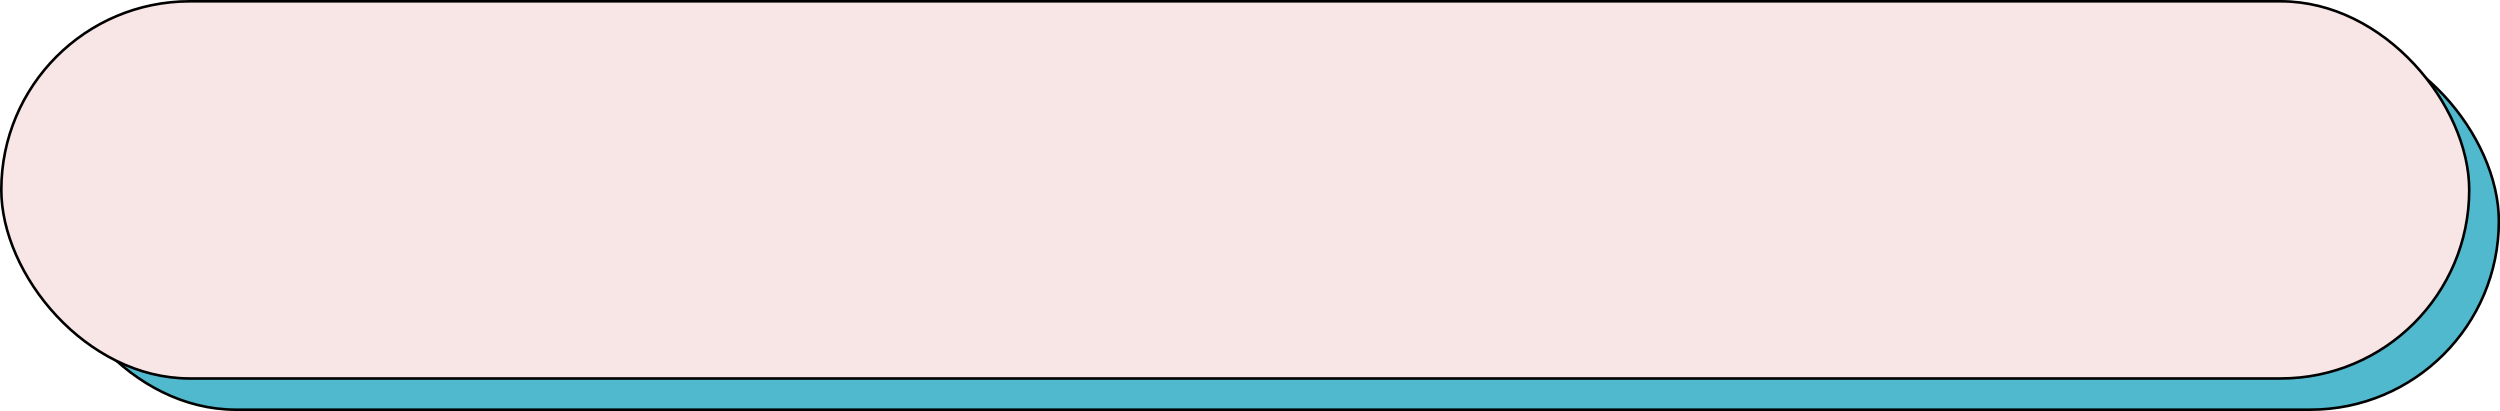
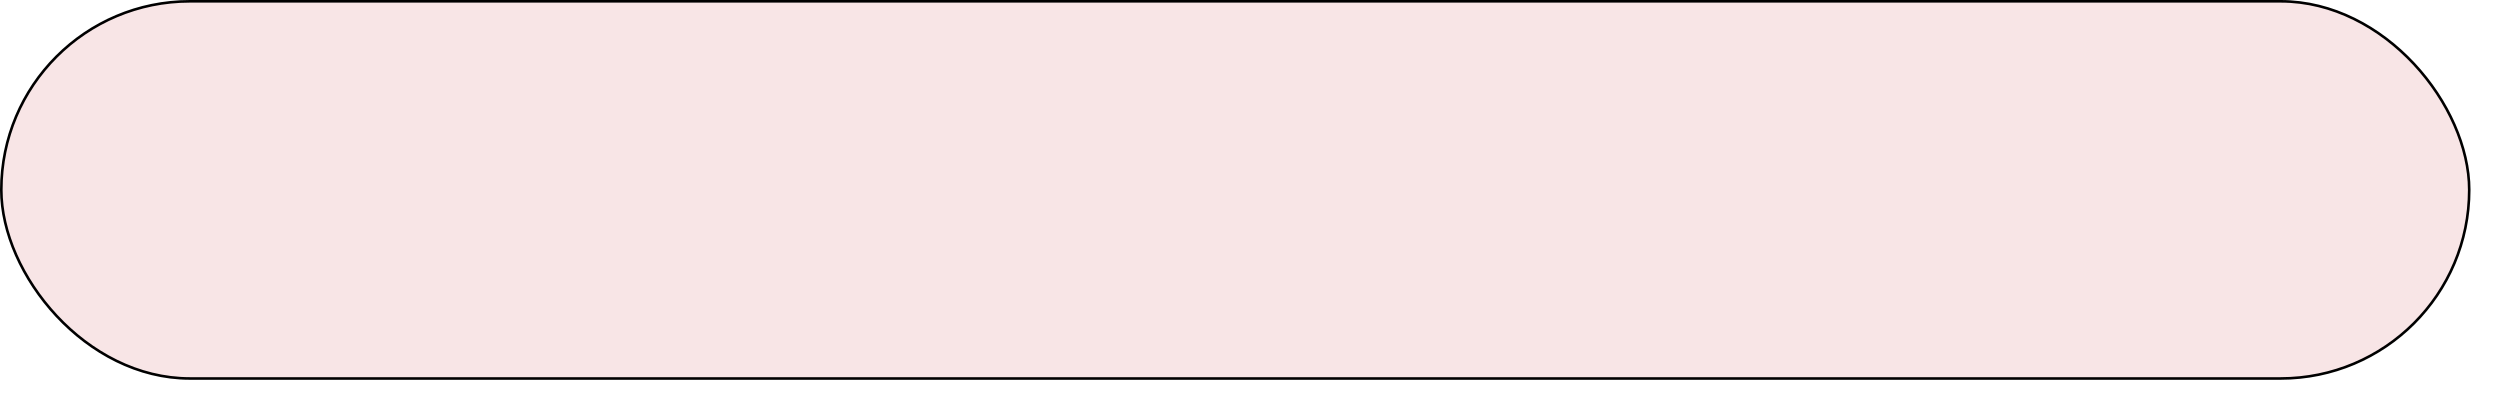
<svg xmlns="http://www.w3.org/2000/svg" data-name="Layer 1" height="78.5" preserveAspectRatio="xMidYMid meet" version="1.0" viewBox="0.0 0.0 477.5 78.5" width="477.5" zoomAndPan="magnify">
  <g id="change1_1">
-     <rect fill="#51b9cd" height="72.04" rx="36.02" stroke="#000" stroke-miterlimit="10" stroke-width=".5" width="468.26" x="9.02" y="6.21" />
-   </g>
+     </g>
  <g id="change2_1">
    <rect fill="#f8e5e6" height="72.04" rx="36.02" stroke="#000" stroke-miterlimit="10" stroke-width=".5" width="471.37" x=".25" y=".25" />
  </g>
</svg>